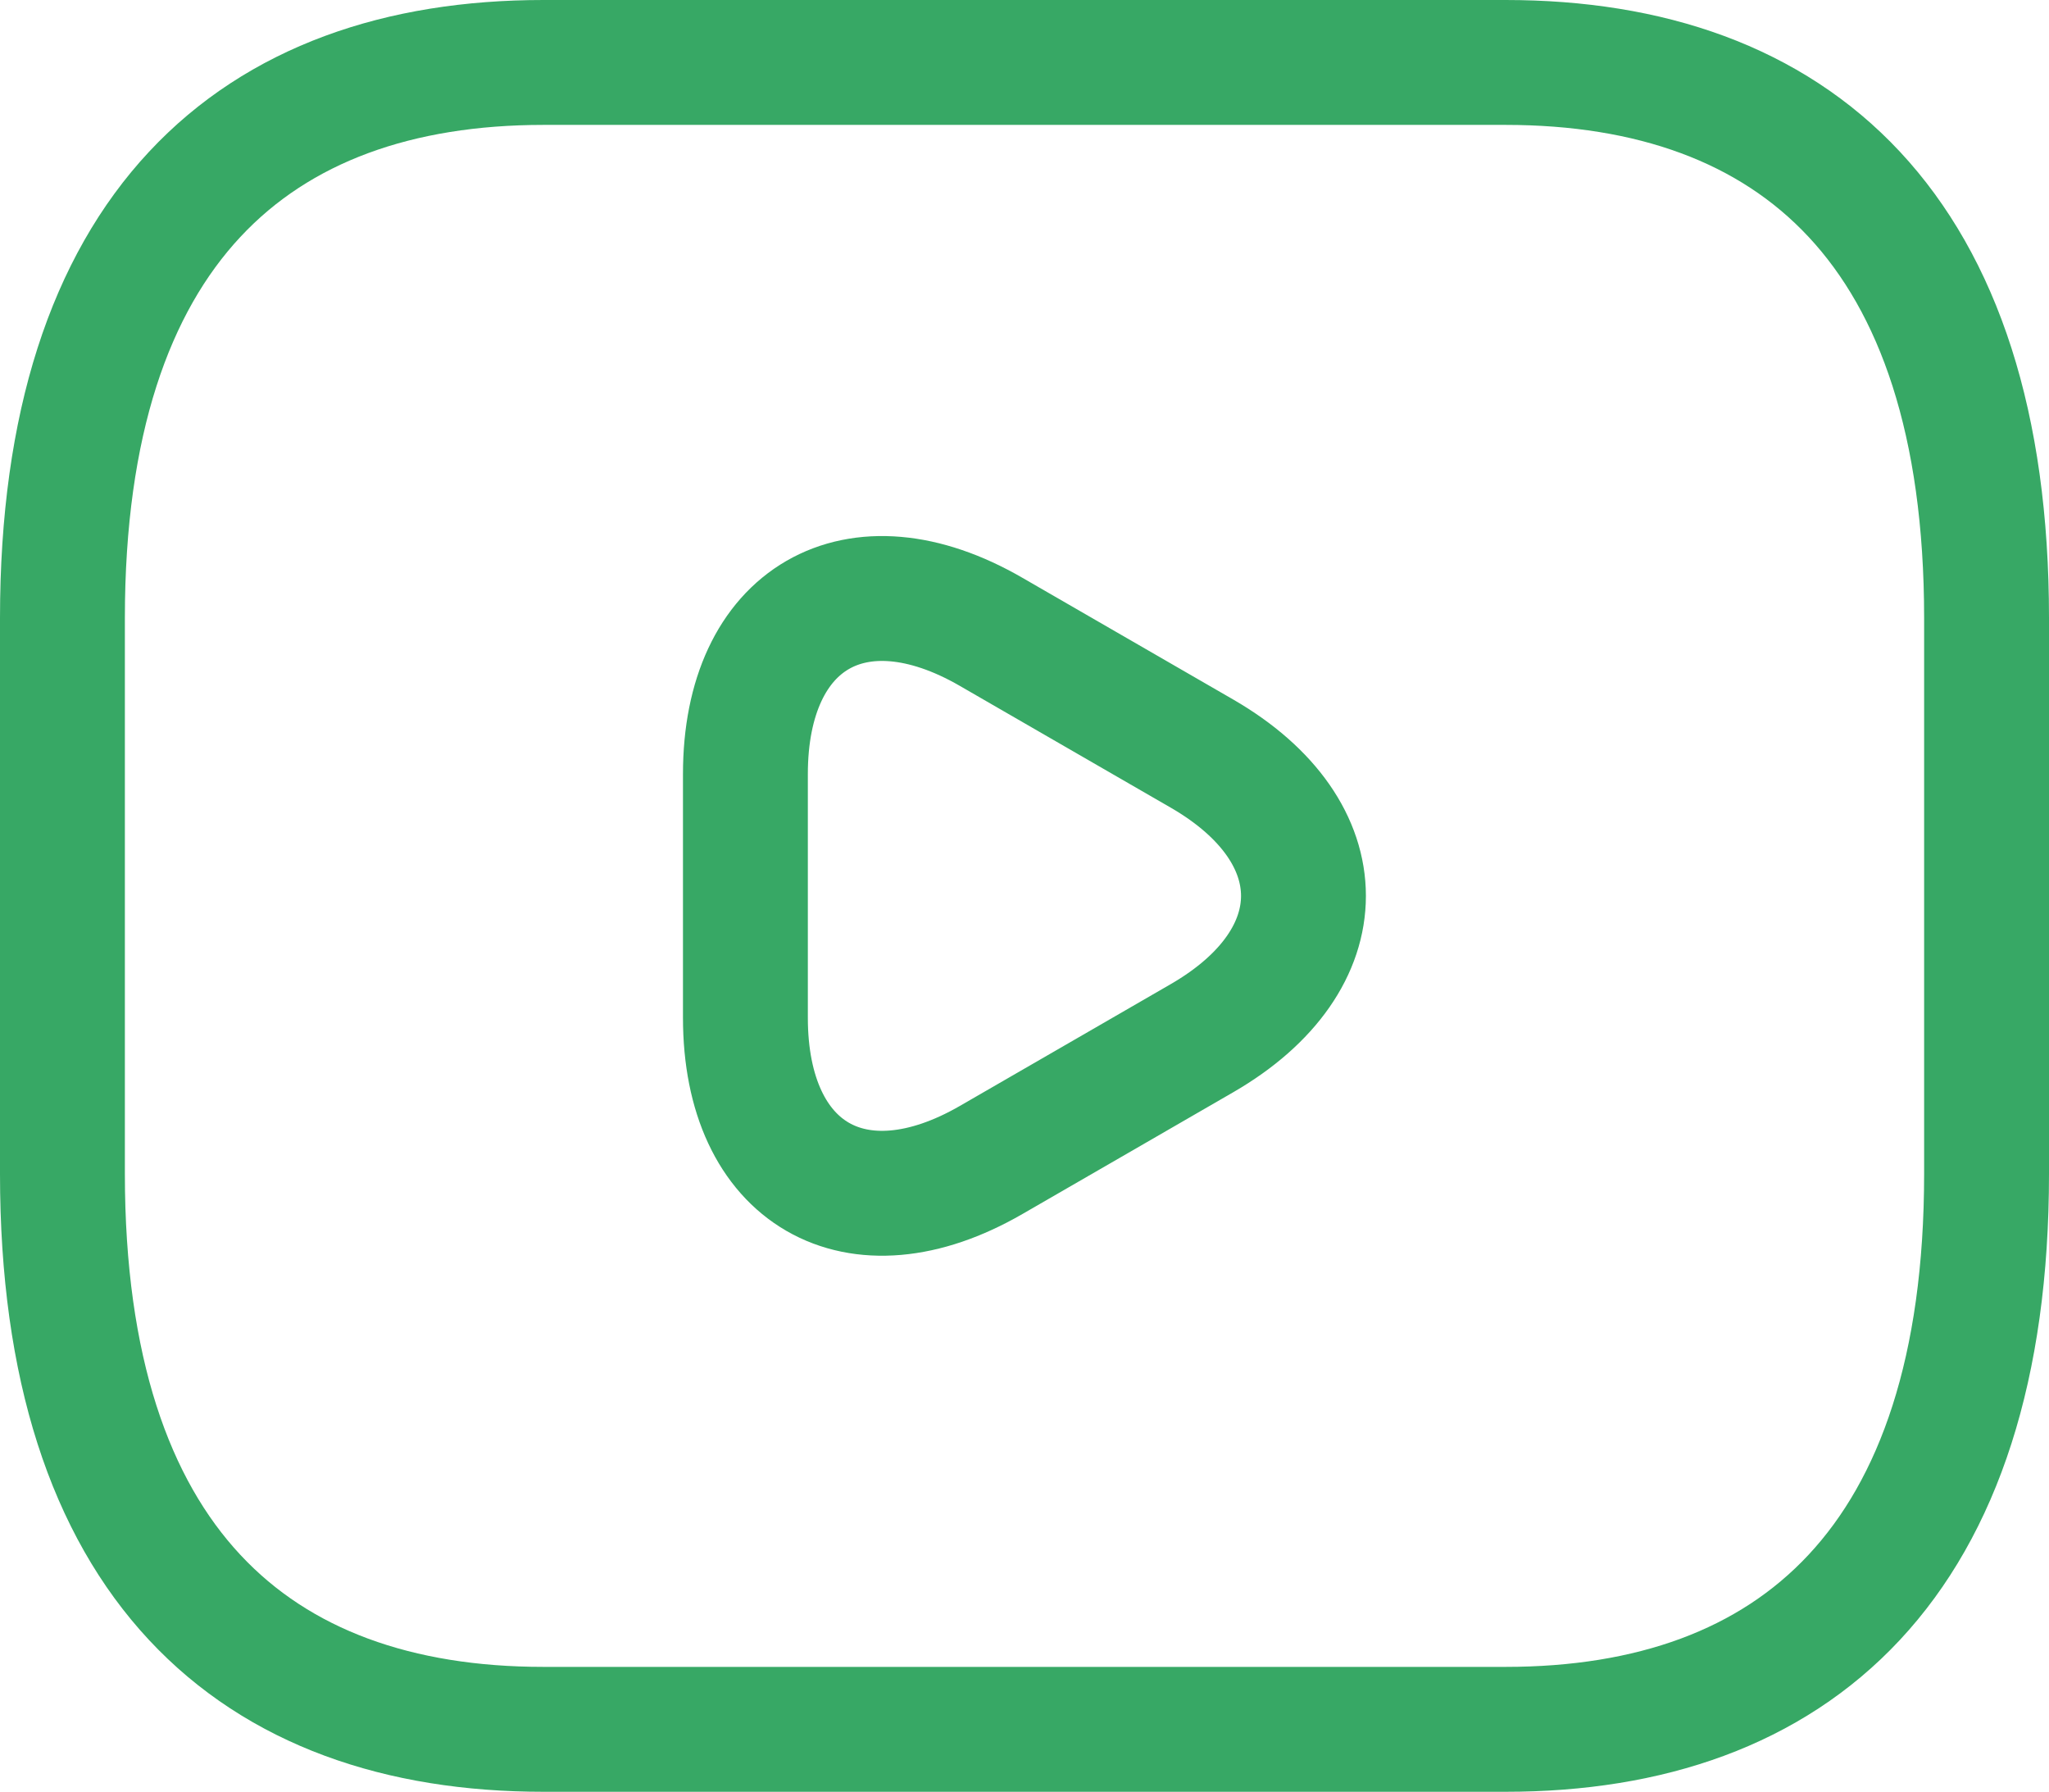
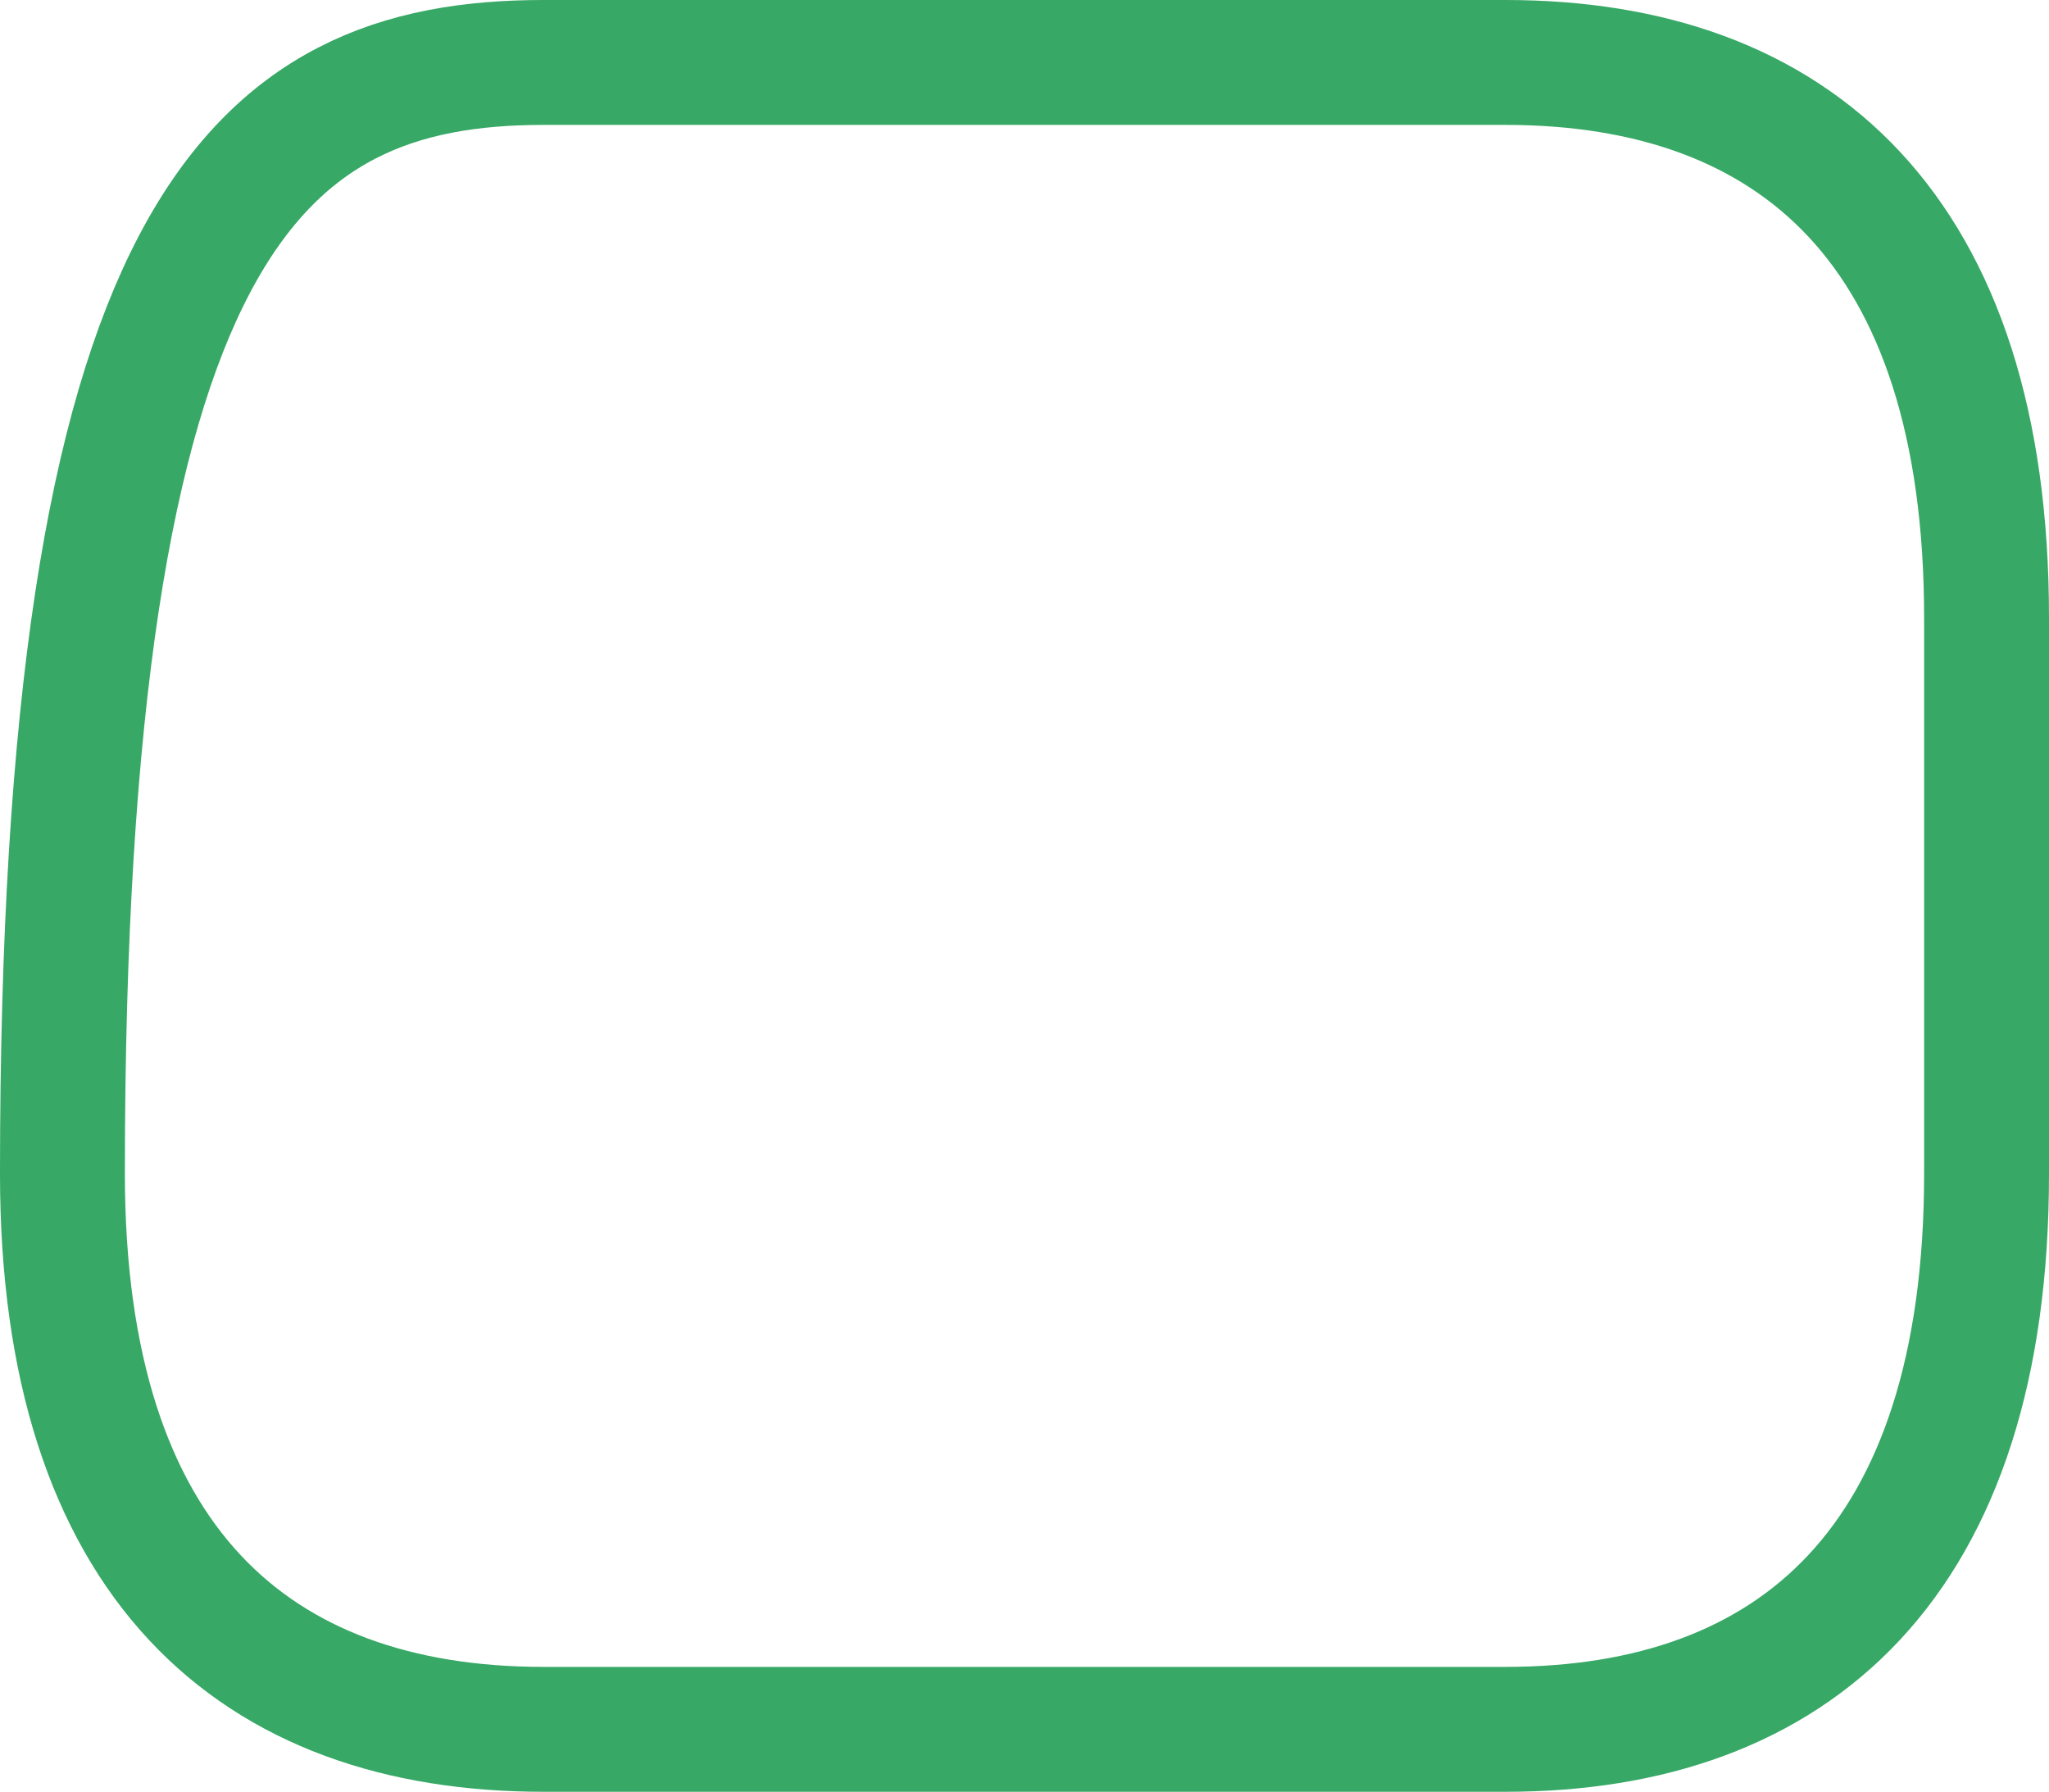
<svg xmlns="http://www.w3.org/2000/svg" width="24.613" height="21.519" viewBox="0 0 24.613 21.519">
  <g id="Group_2005" data-name="Group 2005" transform="translate(0.75 0.75)">
    <g id="vuesax_linear_music-playlist" data-name="vuesax/linear/music-playlist">
      <g id="music-playlist" transform="translate(0)">
-         <path id="Vector" d="M17.335,20.019H5.778c-3.467,0-5.778-2-5.778-6.673V6.673C0,2,2.311,0,5.778,0H17.335c3.467,0,5.778,2,5.778,6.673v6.673C23.113,18.017,20.8,20.019,17.335,20.019Z" fill="none" stroke="#37a865" stroke-linecap="round" stroke-linejoin="round" stroke-width="1.5" />
+         <path id="Vector" d="M17.335,20.019H5.778c-3.467,0-5.778-2-5.778-6.673C0,2,2.311,0,5.778,0H17.335c3.467,0,5.778,2,5.778,6.673v6.673C23.113,18.017,20.8,20.019,17.335,20.019Z" fill="none" stroke="#37a865" stroke-linecap="round" stroke-linejoin="round" stroke-width="1.5" />
      </g>
    </g>
-     <path id="Vector-2" data-name="Vector" d="M0,3.572V2.108C0,.23,1.329-.538,2.951.4l1.268.732,1.268.732c1.622.939,1.622,2.476,0,3.415L4.22,6.011l-1.268.732C1.329,7.681,0,6.913,0,5.035V3.572Z" transform="translate(8.204 6.438)" fill="none" stroke="#37a865" stroke-linecap="round" stroke-linejoin="round" stroke-width="1.5" />
  </g>
</svg>